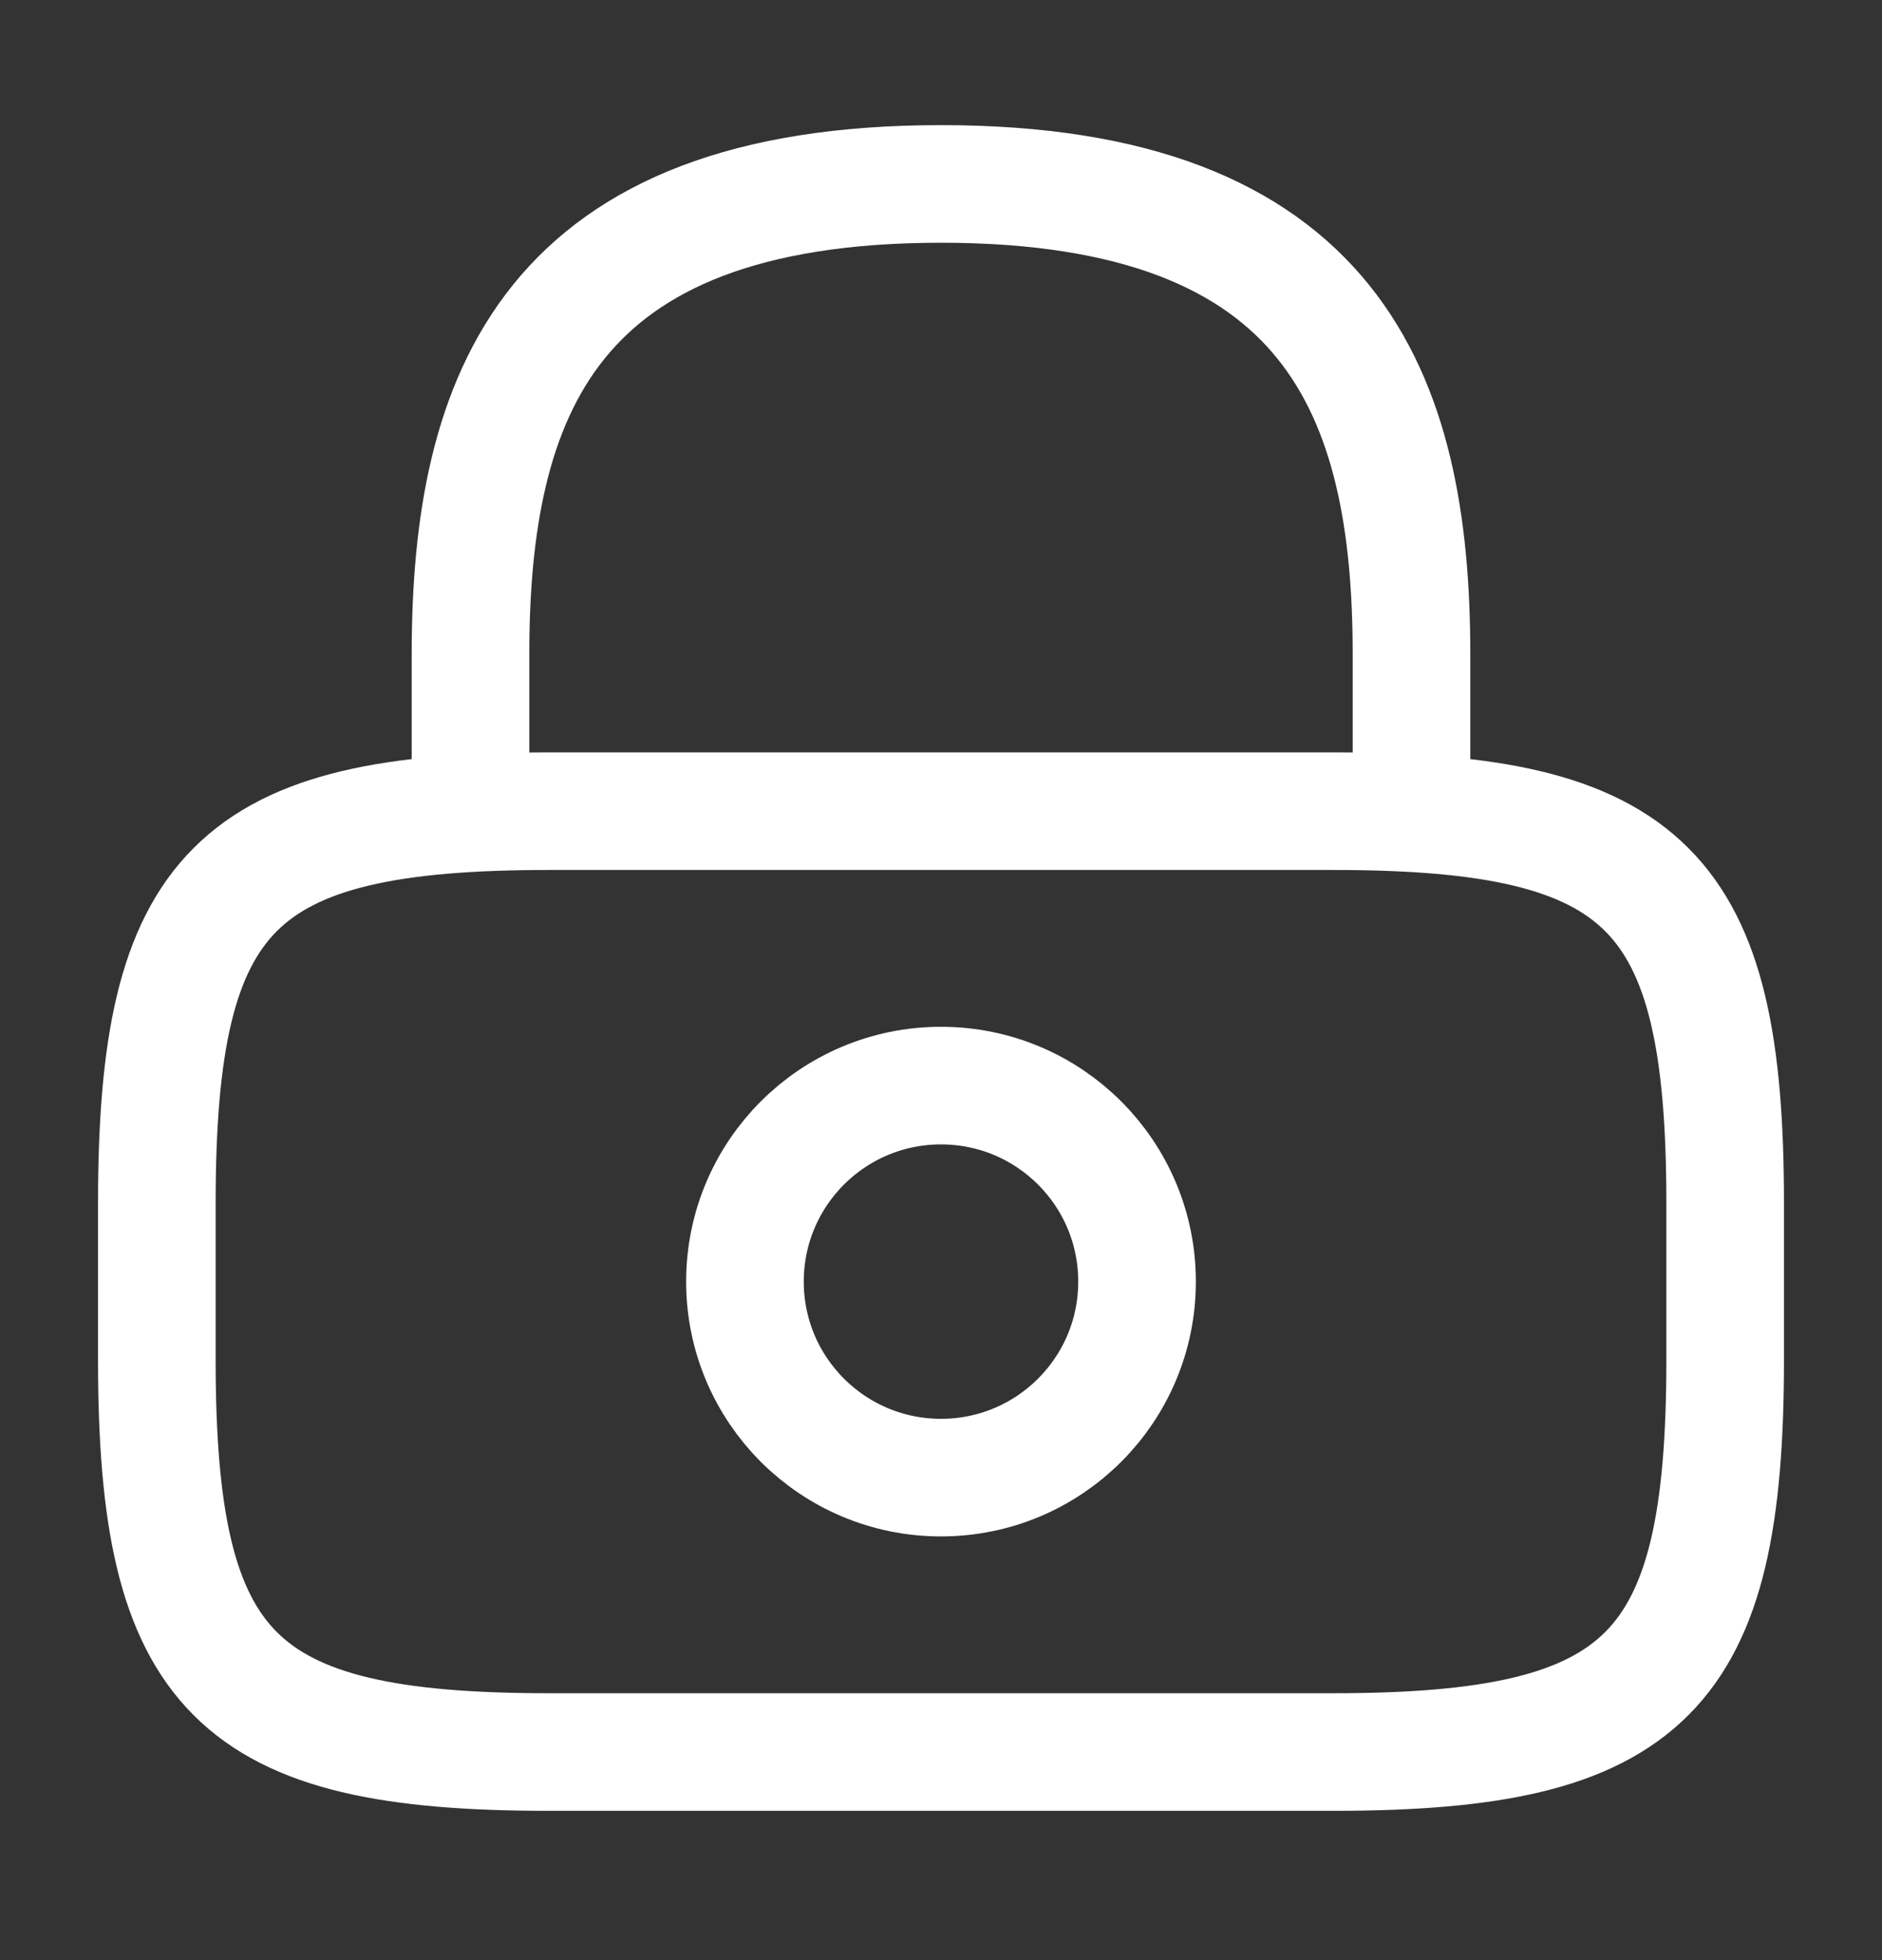
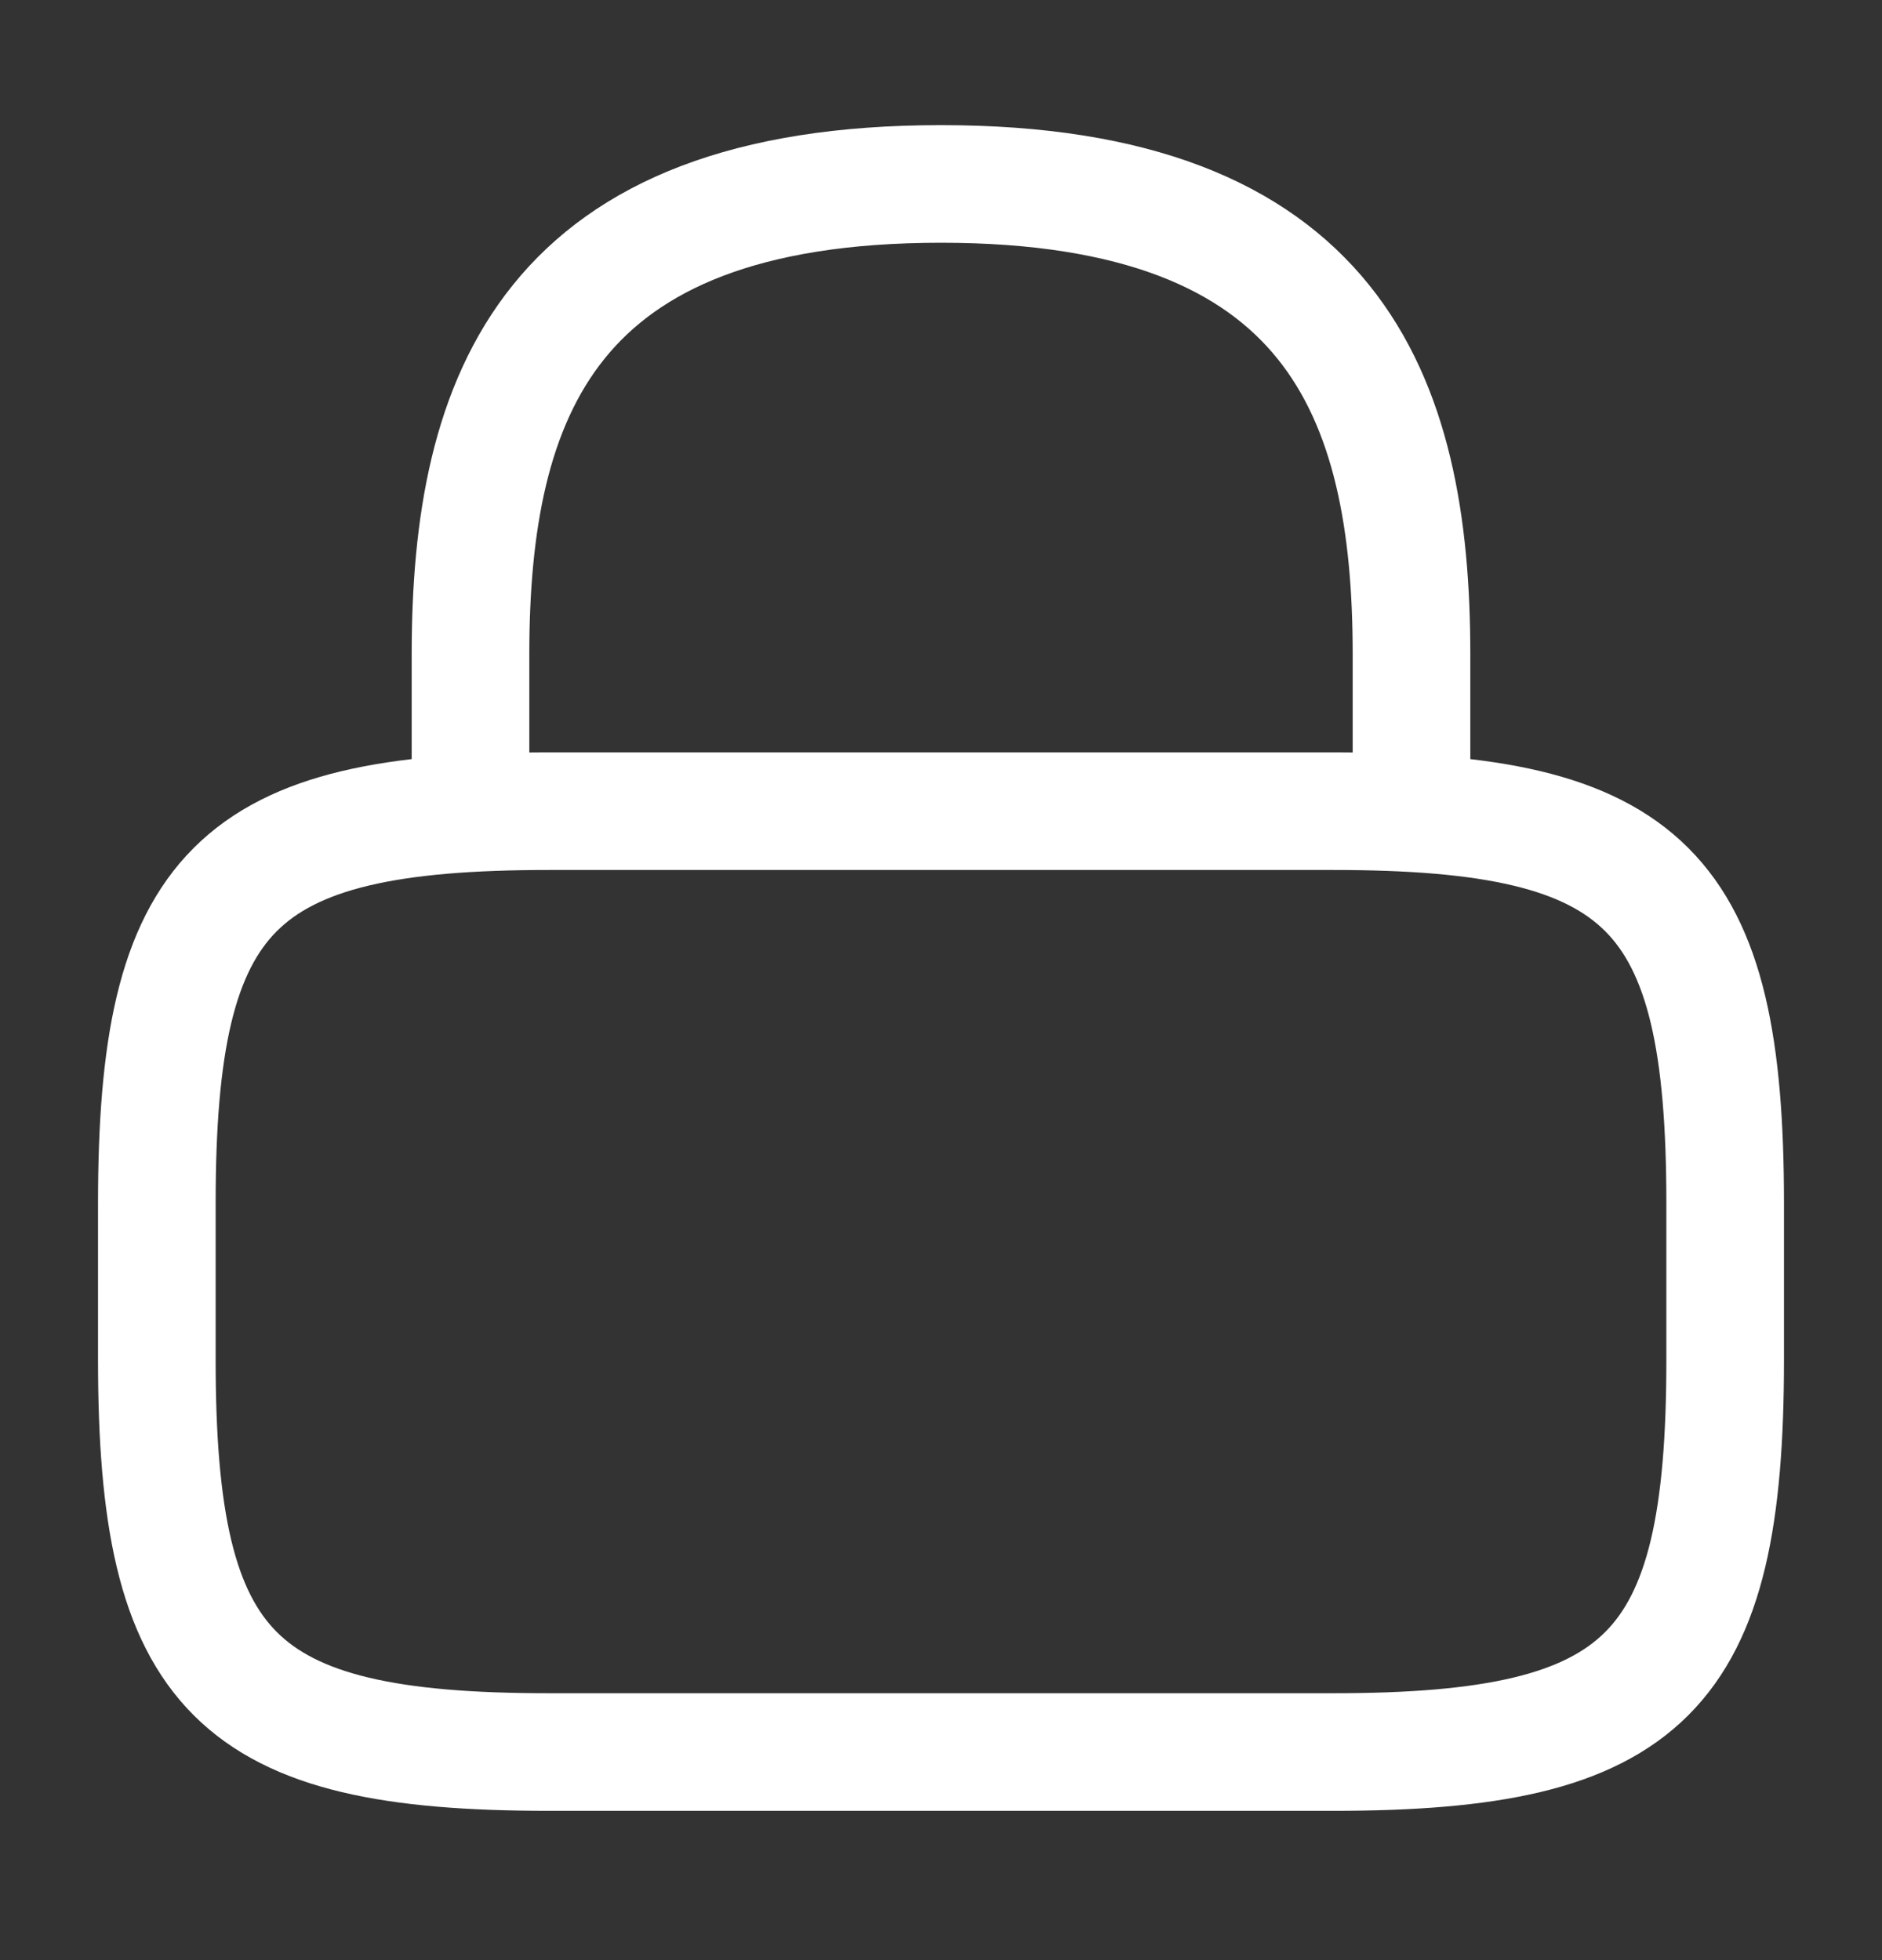
<svg xmlns="http://www.w3.org/2000/svg" width="24" height="25" viewBox="0 0 24 25" fill="none">
  <rect x="0" y="0" width="24" height="25" fill="#333333" stroke="none" />
  <g id="vuesax/linear/lock">
    <g id="lock">
      <path id="Vector" d="M6 10.346V8.346C6 5.036 7 2.346 12 2.346C17 2.346 18 5.036 18 8.346V10.346" stroke="white" stroke-width="1.5" stroke-linecap="round" stroke-linejoin="round" />
-       <path id="Vector_2" d="M12 18.846C13.381 18.846 14.5 17.727 14.5 16.346C14.5 14.965 13.381 13.846 12 13.846C10.619 13.846 9.5 14.965 9.5 16.346C9.5 17.727 10.619 18.846 12 18.846Z" stroke="white" stroke-width="1.5" stroke-linecap="round" stroke-linejoin="round" />
      <path id="Vector_3" d="M17 22.346H7C3 22.346 2 21.346 2 17.346V15.346C2 11.346 3 10.346 7 10.346H17C21 10.346 22 11.346 22 15.346V17.346C22 21.346 21 22.346 17 22.346Z" stroke="white" stroke-width="1.5" stroke-linecap="round" stroke-linejoin="round" />
    </g>
  </g>
</svg>